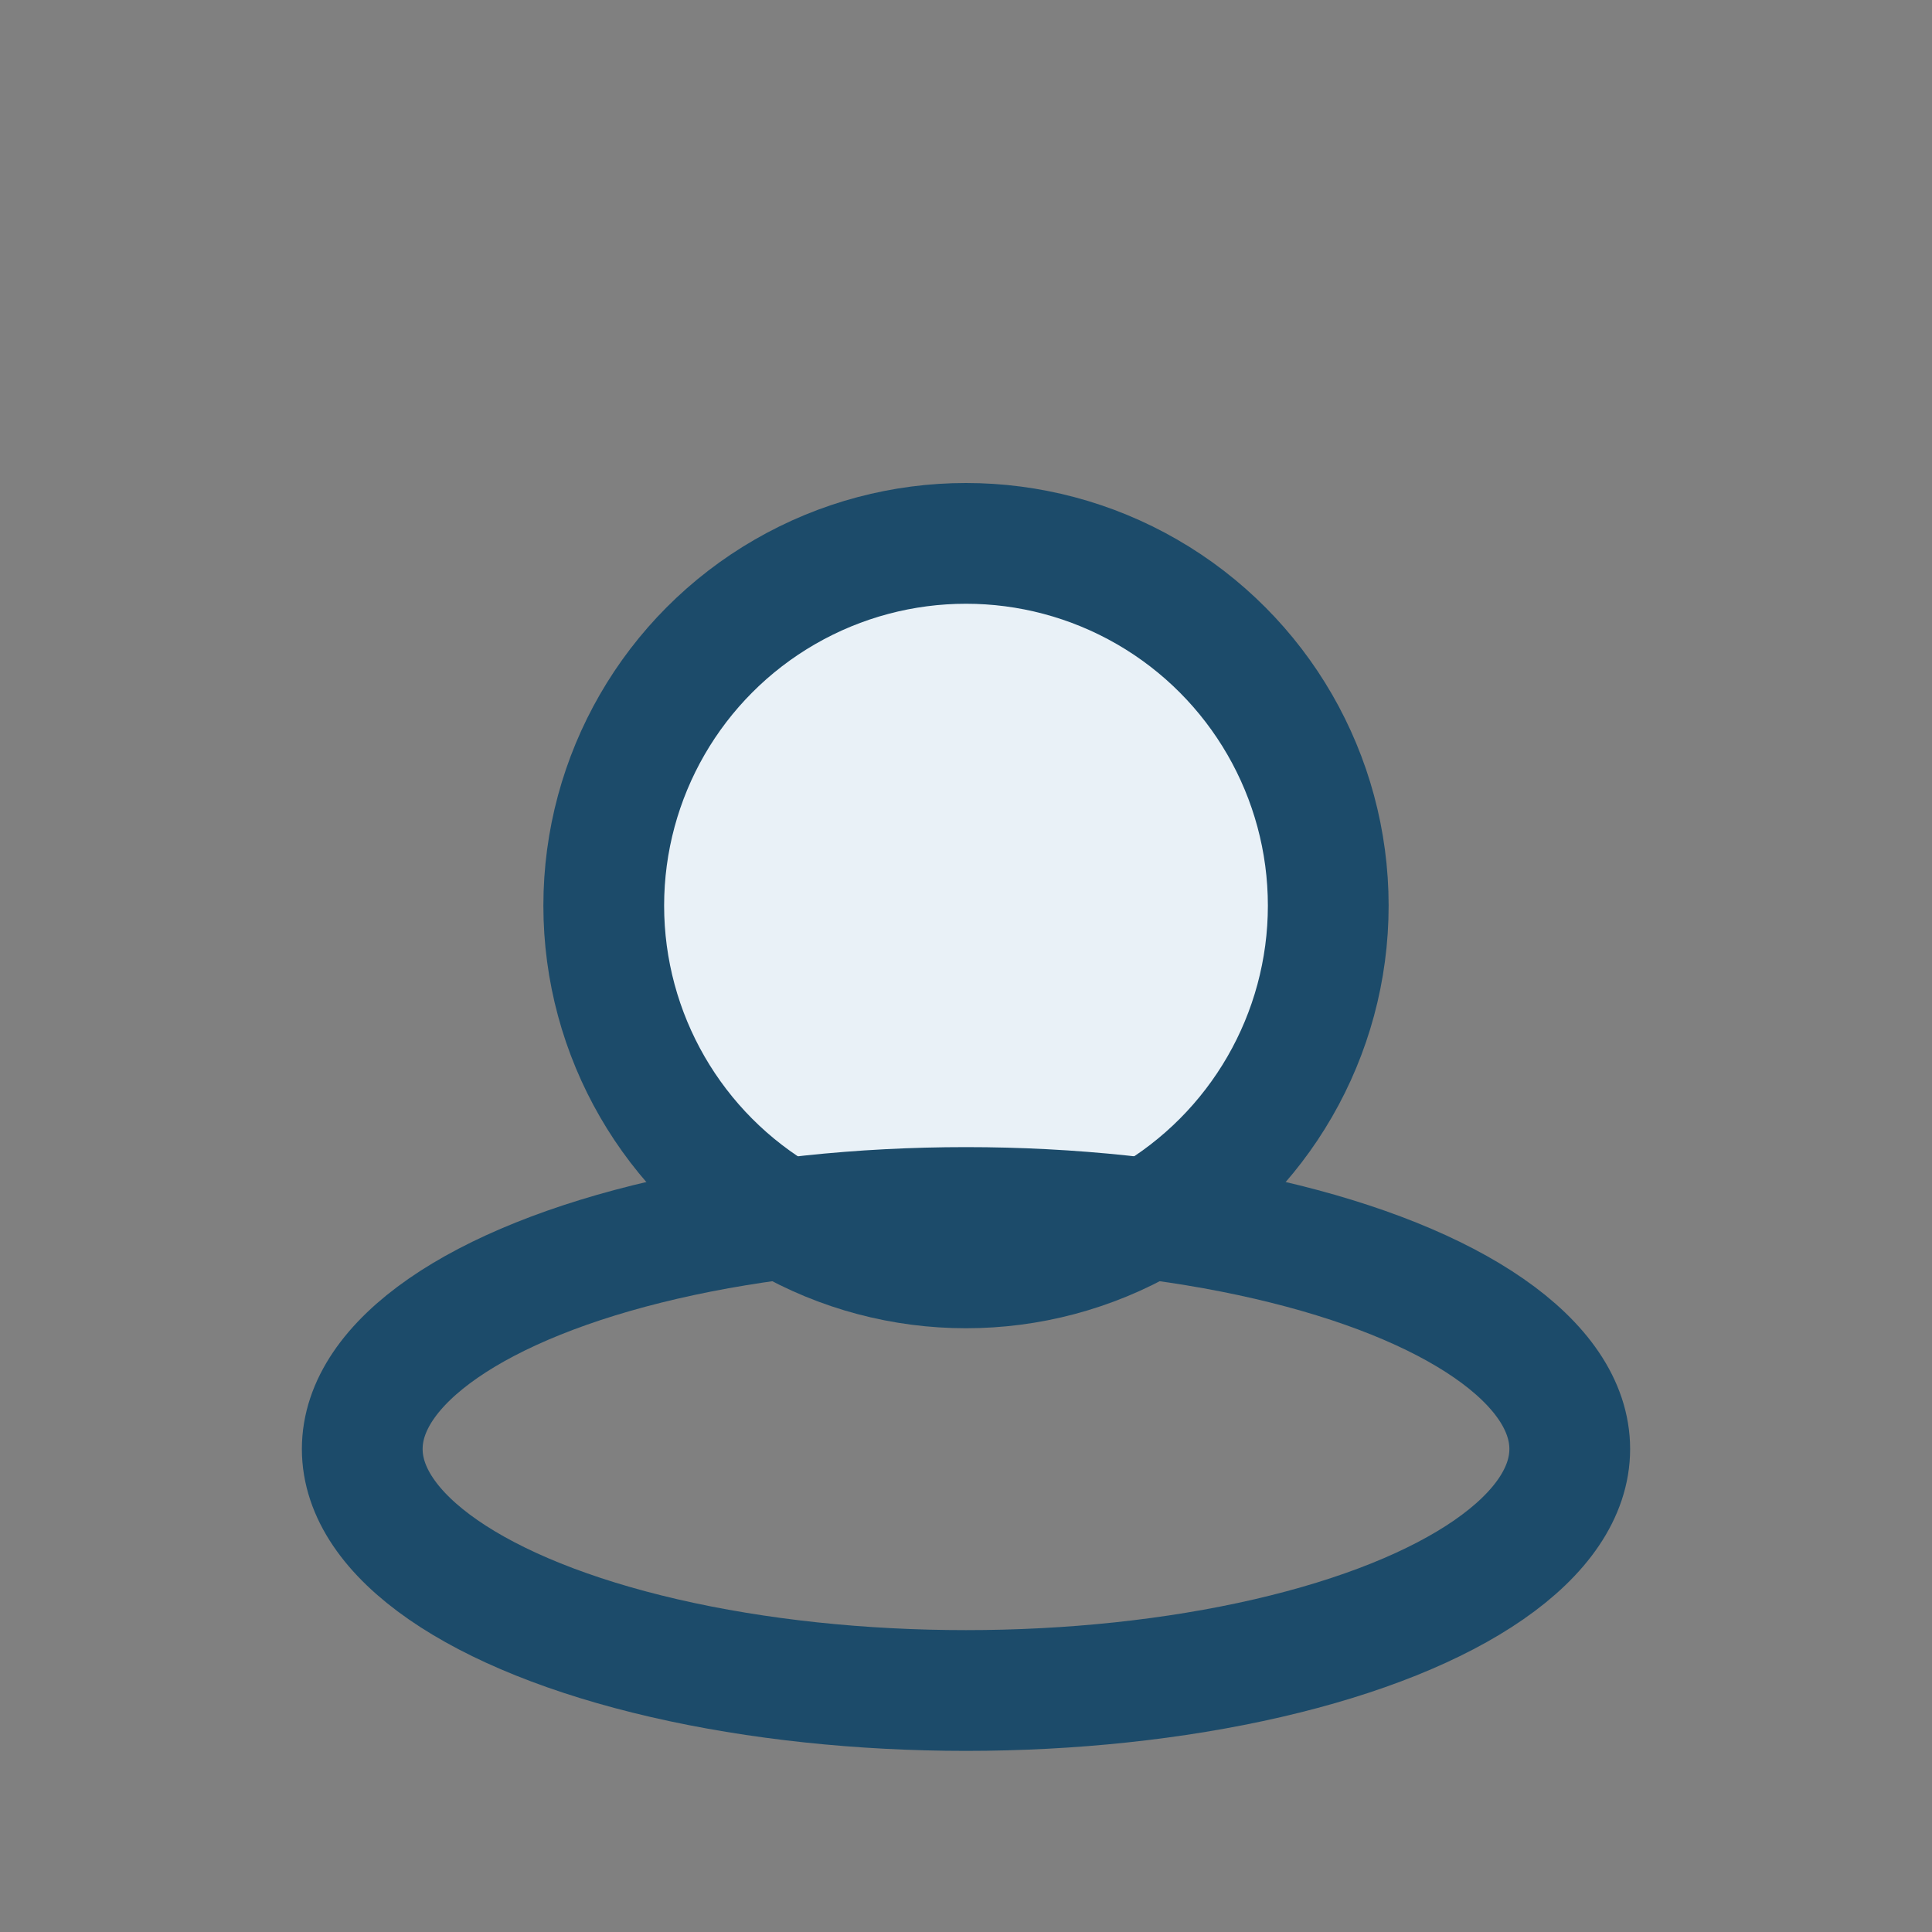
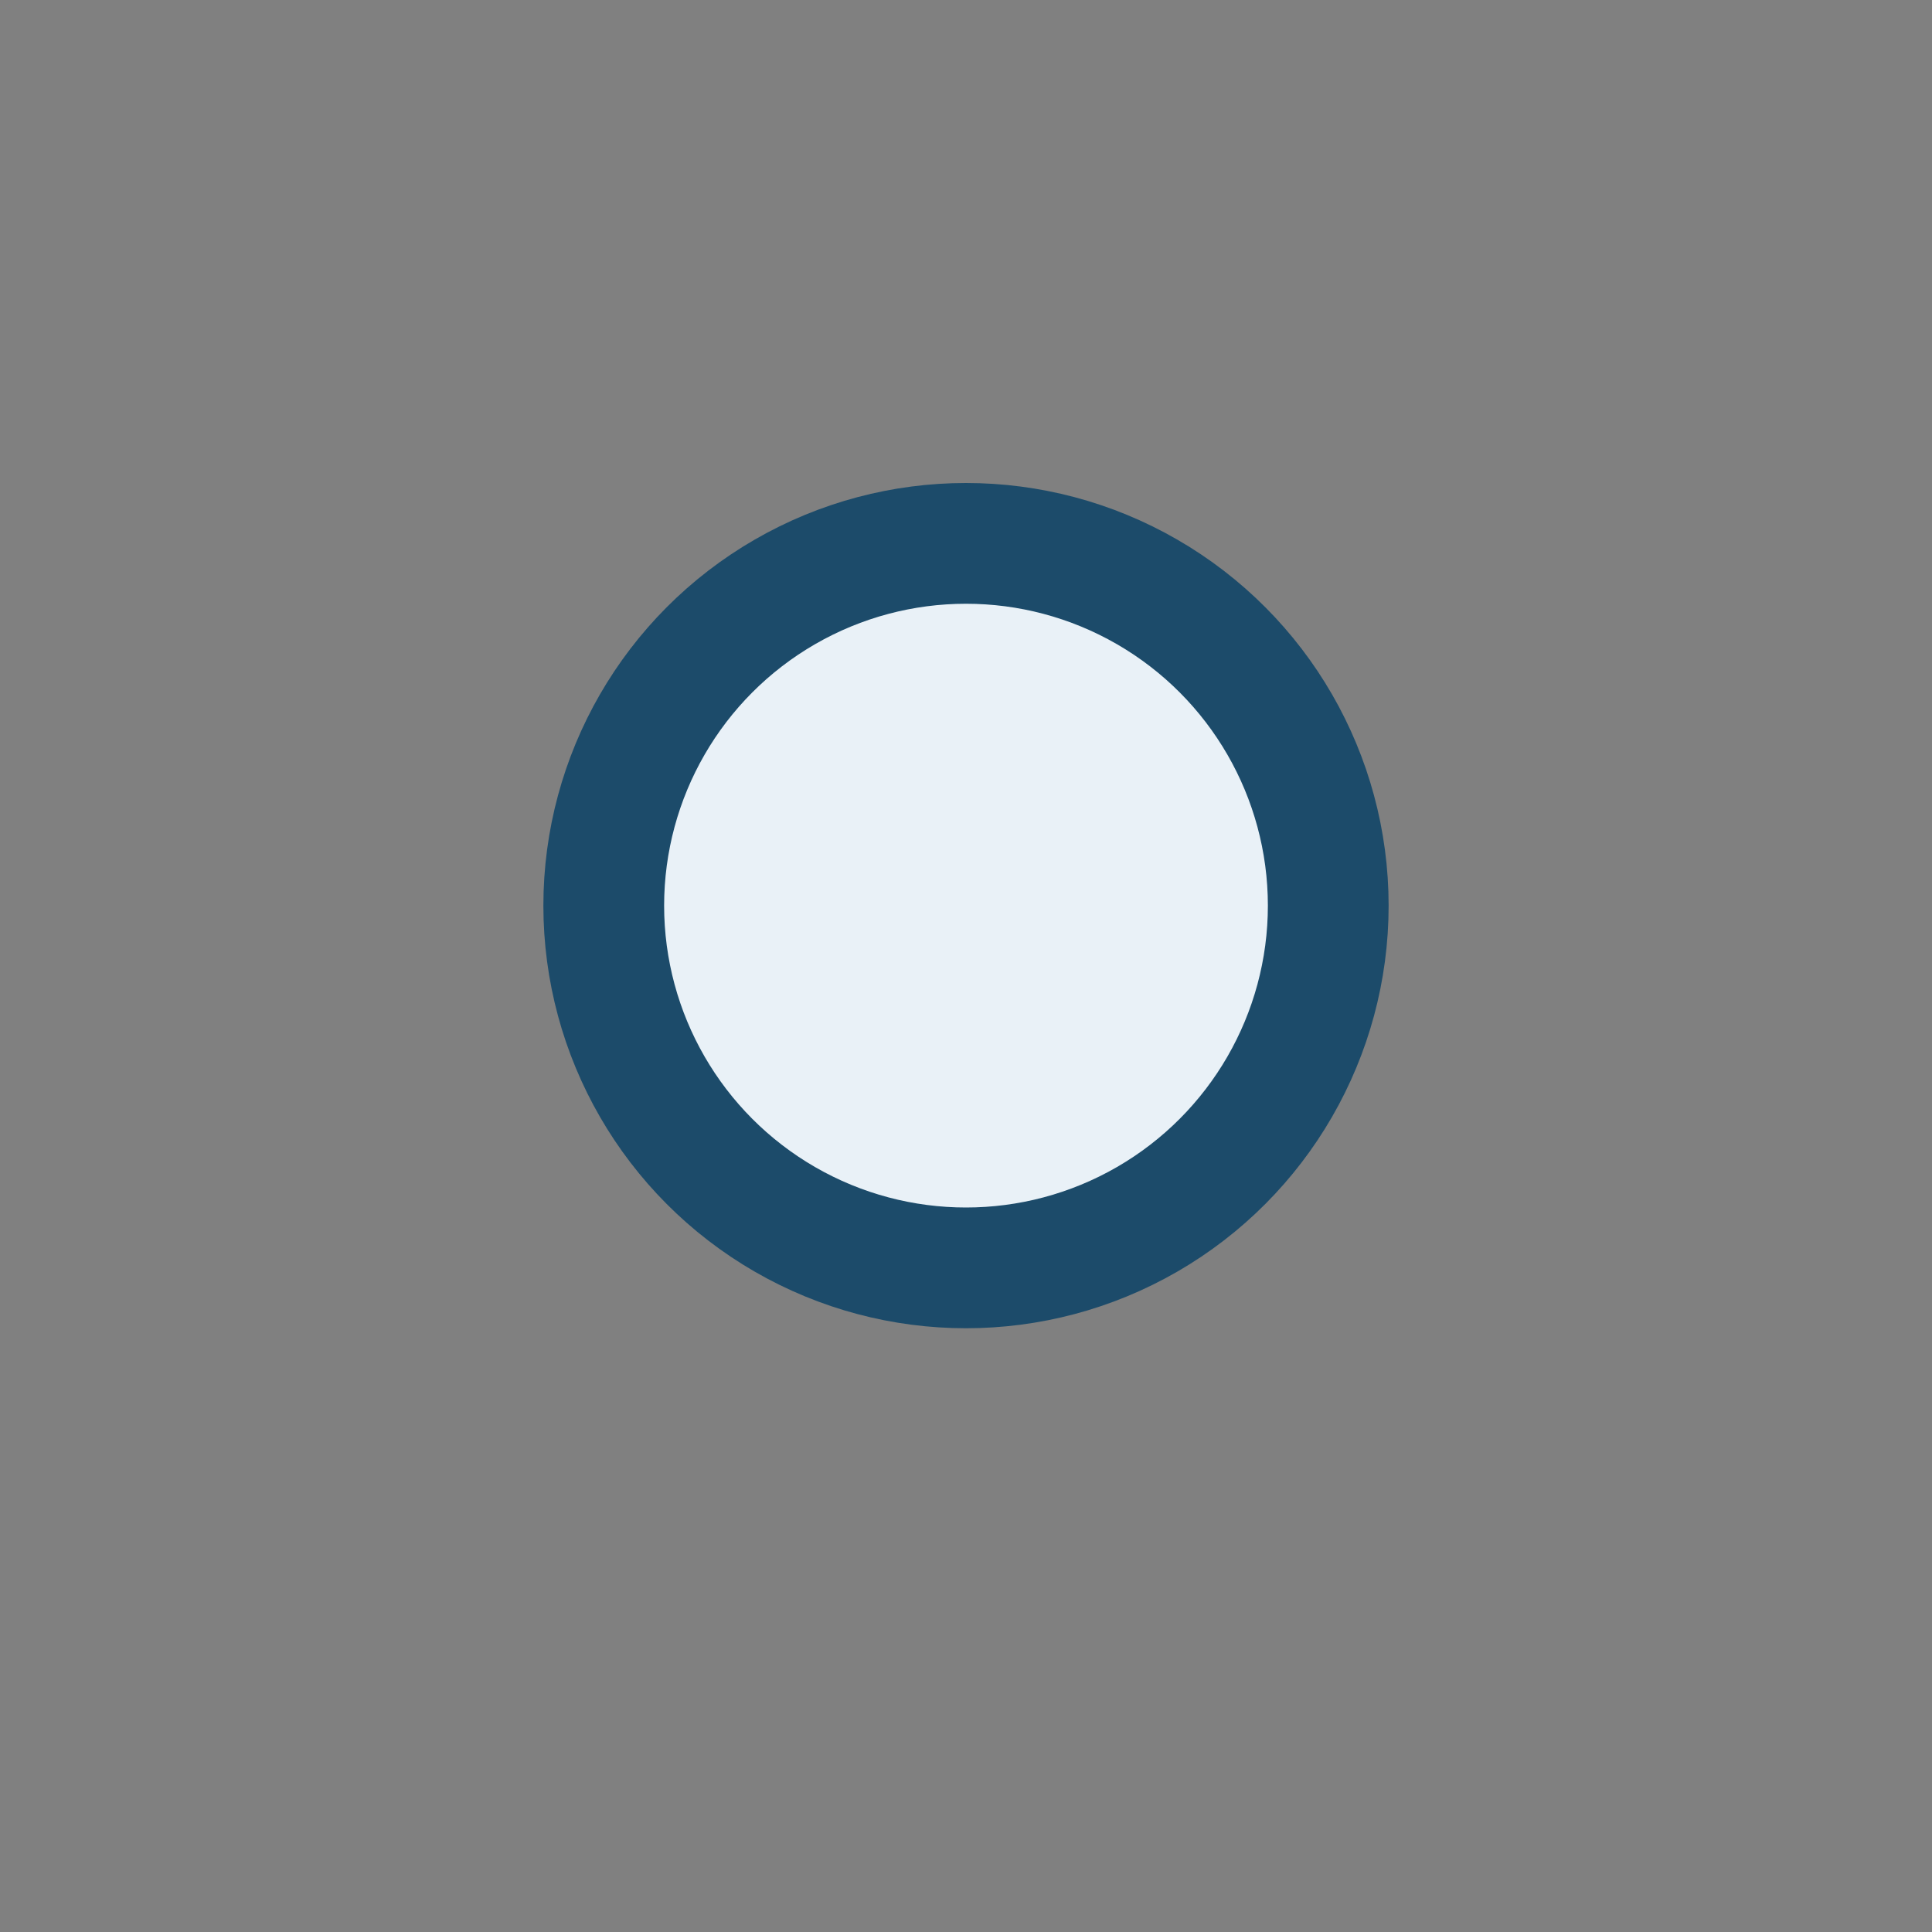
<svg xmlns="http://www.w3.org/2000/svg" width="32" height="32" viewBox="0 0 32 32">
  <rect x="0" y="0" width="32" height="32" fill="#808080" stroke="none" />
  <ellipse cx="16" cy="15" rx="6" ry="6" fill="#E9F1F7" stroke="#1C4B6A" stroke-width="2" />
-   <ellipse cx="16" cy="24" rx="10" ry="4" fill="none" stroke="#1C4B6A" stroke-width="2" />
</svg>